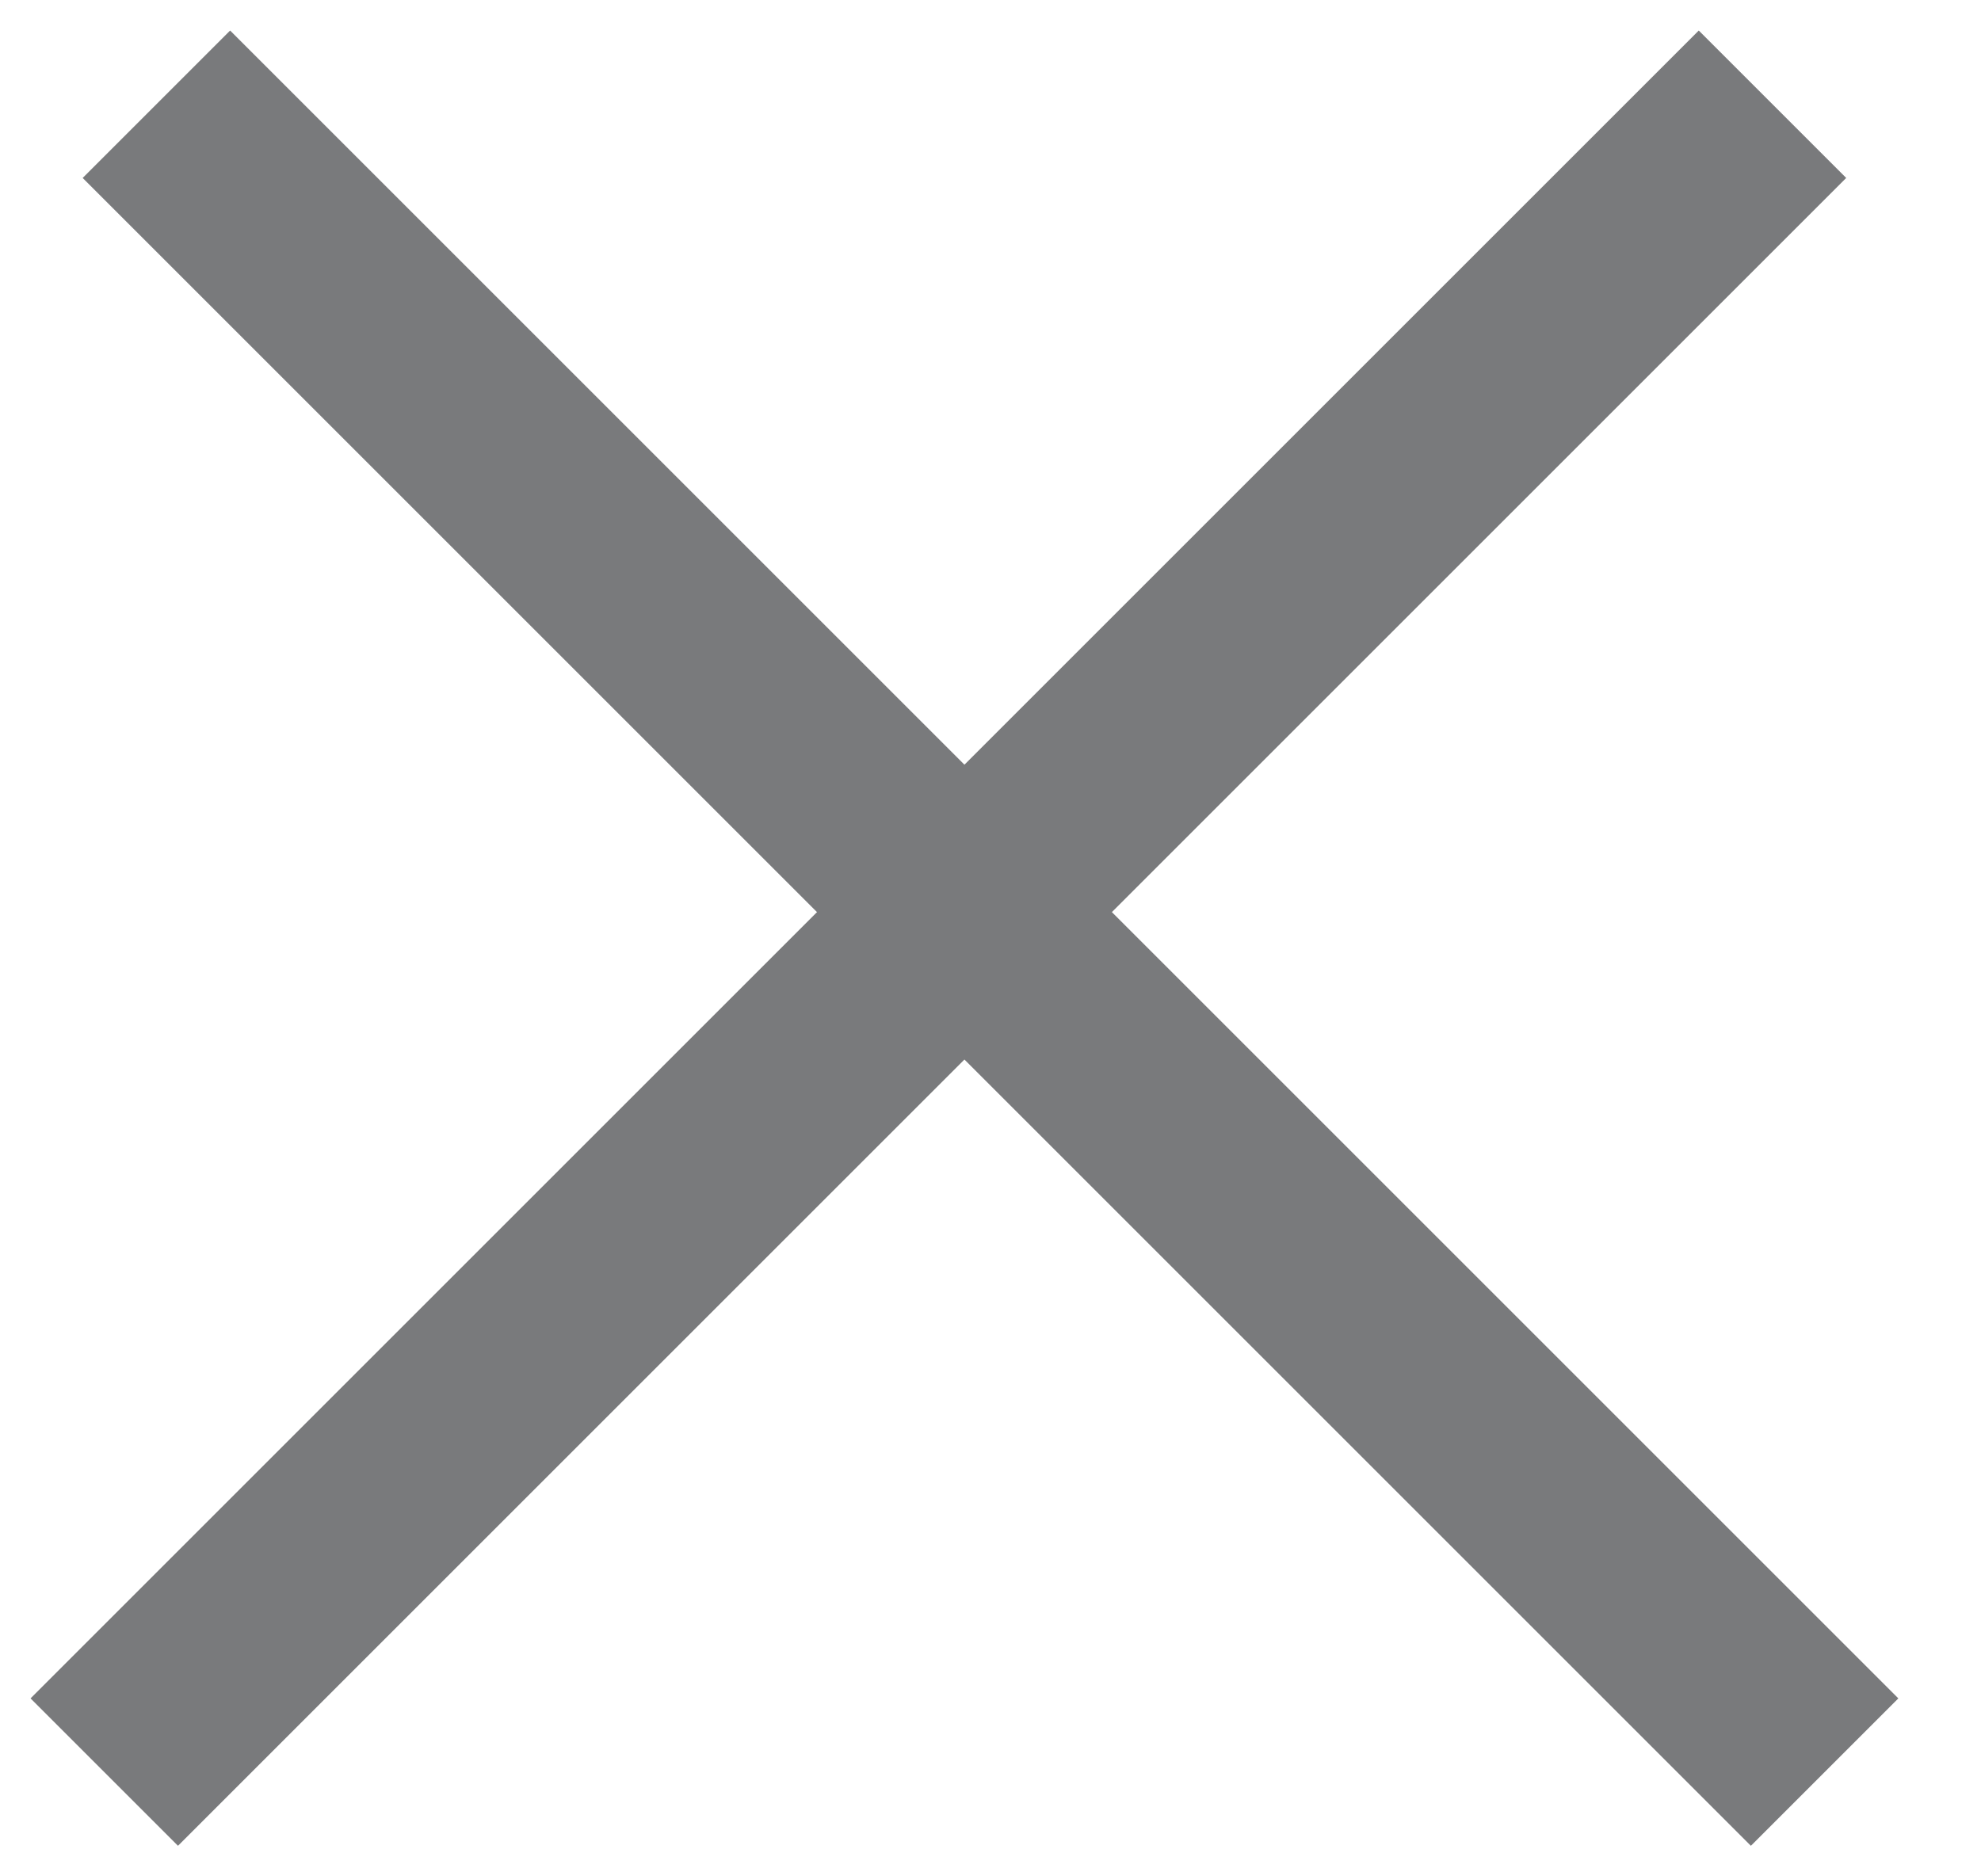
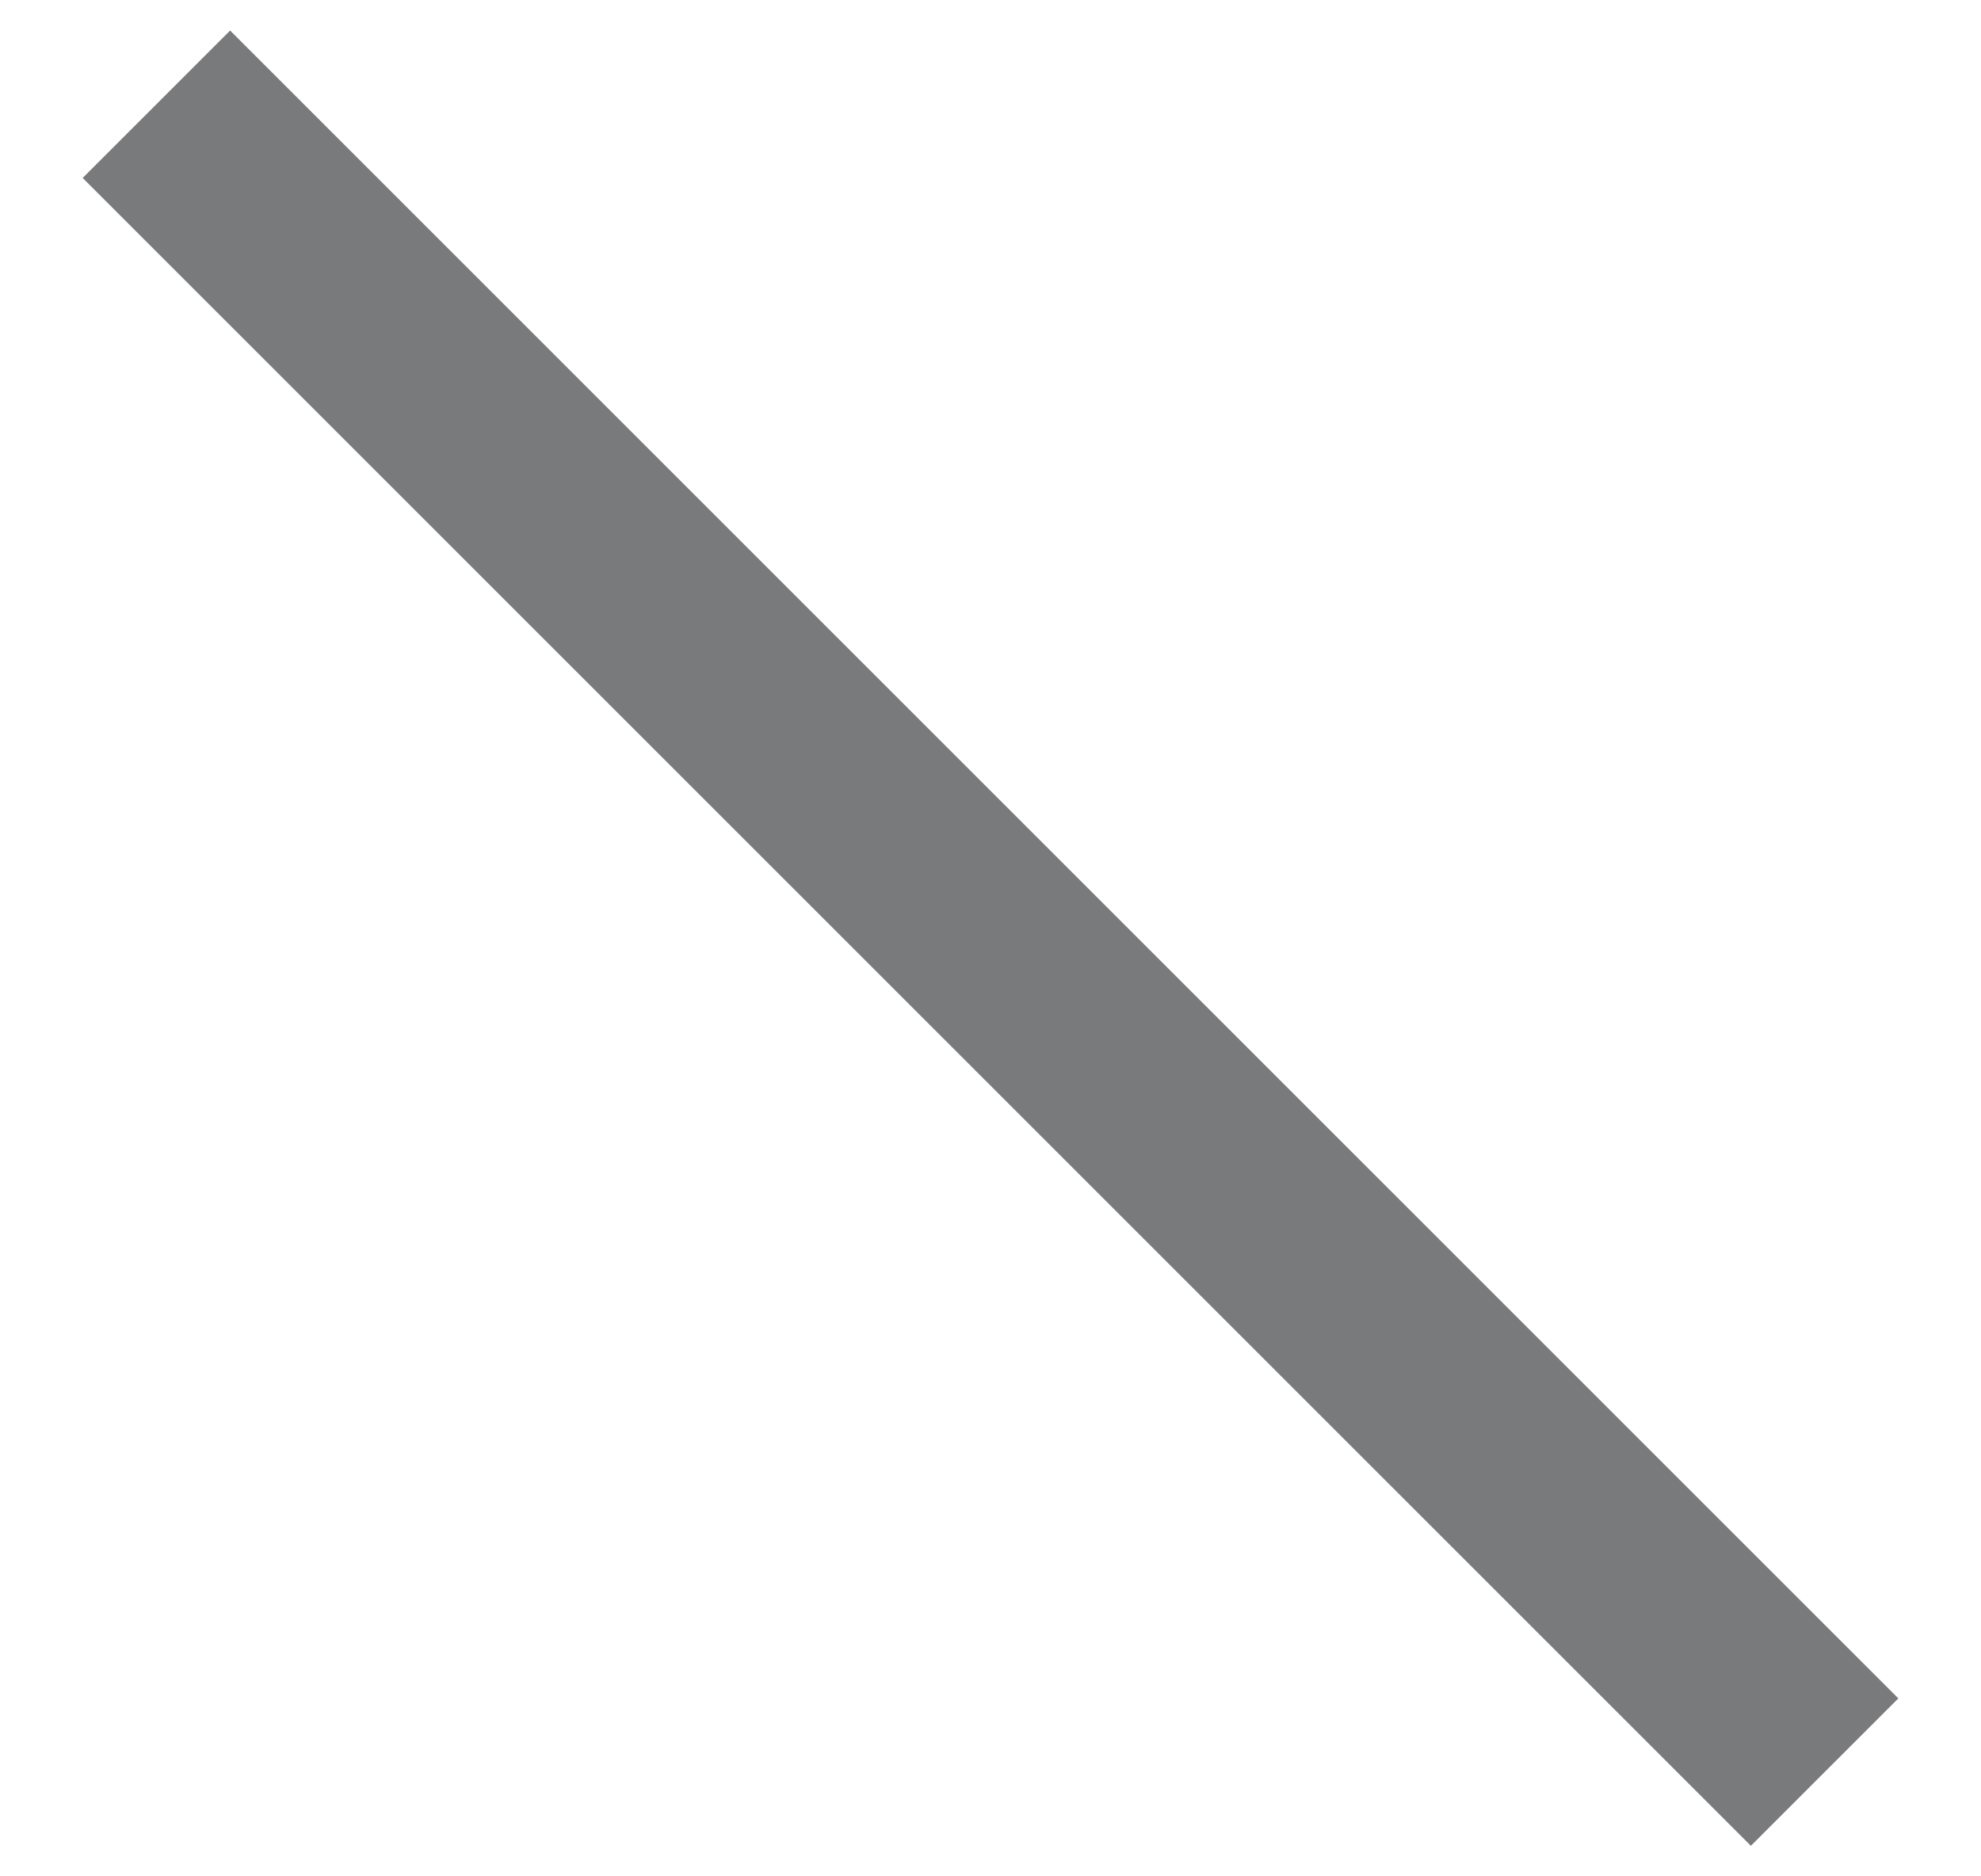
<svg xmlns="http://www.w3.org/2000/svg" width="19" height="18" viewBox="0 0 19 18" fill="none">
  <g opacity="0.8">
    <path d="M1.5 1L17.5 17" stroke="#58595B" stroke-width="2" />
-     <path d="M17 1L1 17" stroke="#58595B" stroke-width="2" />
  </g>
</svg>